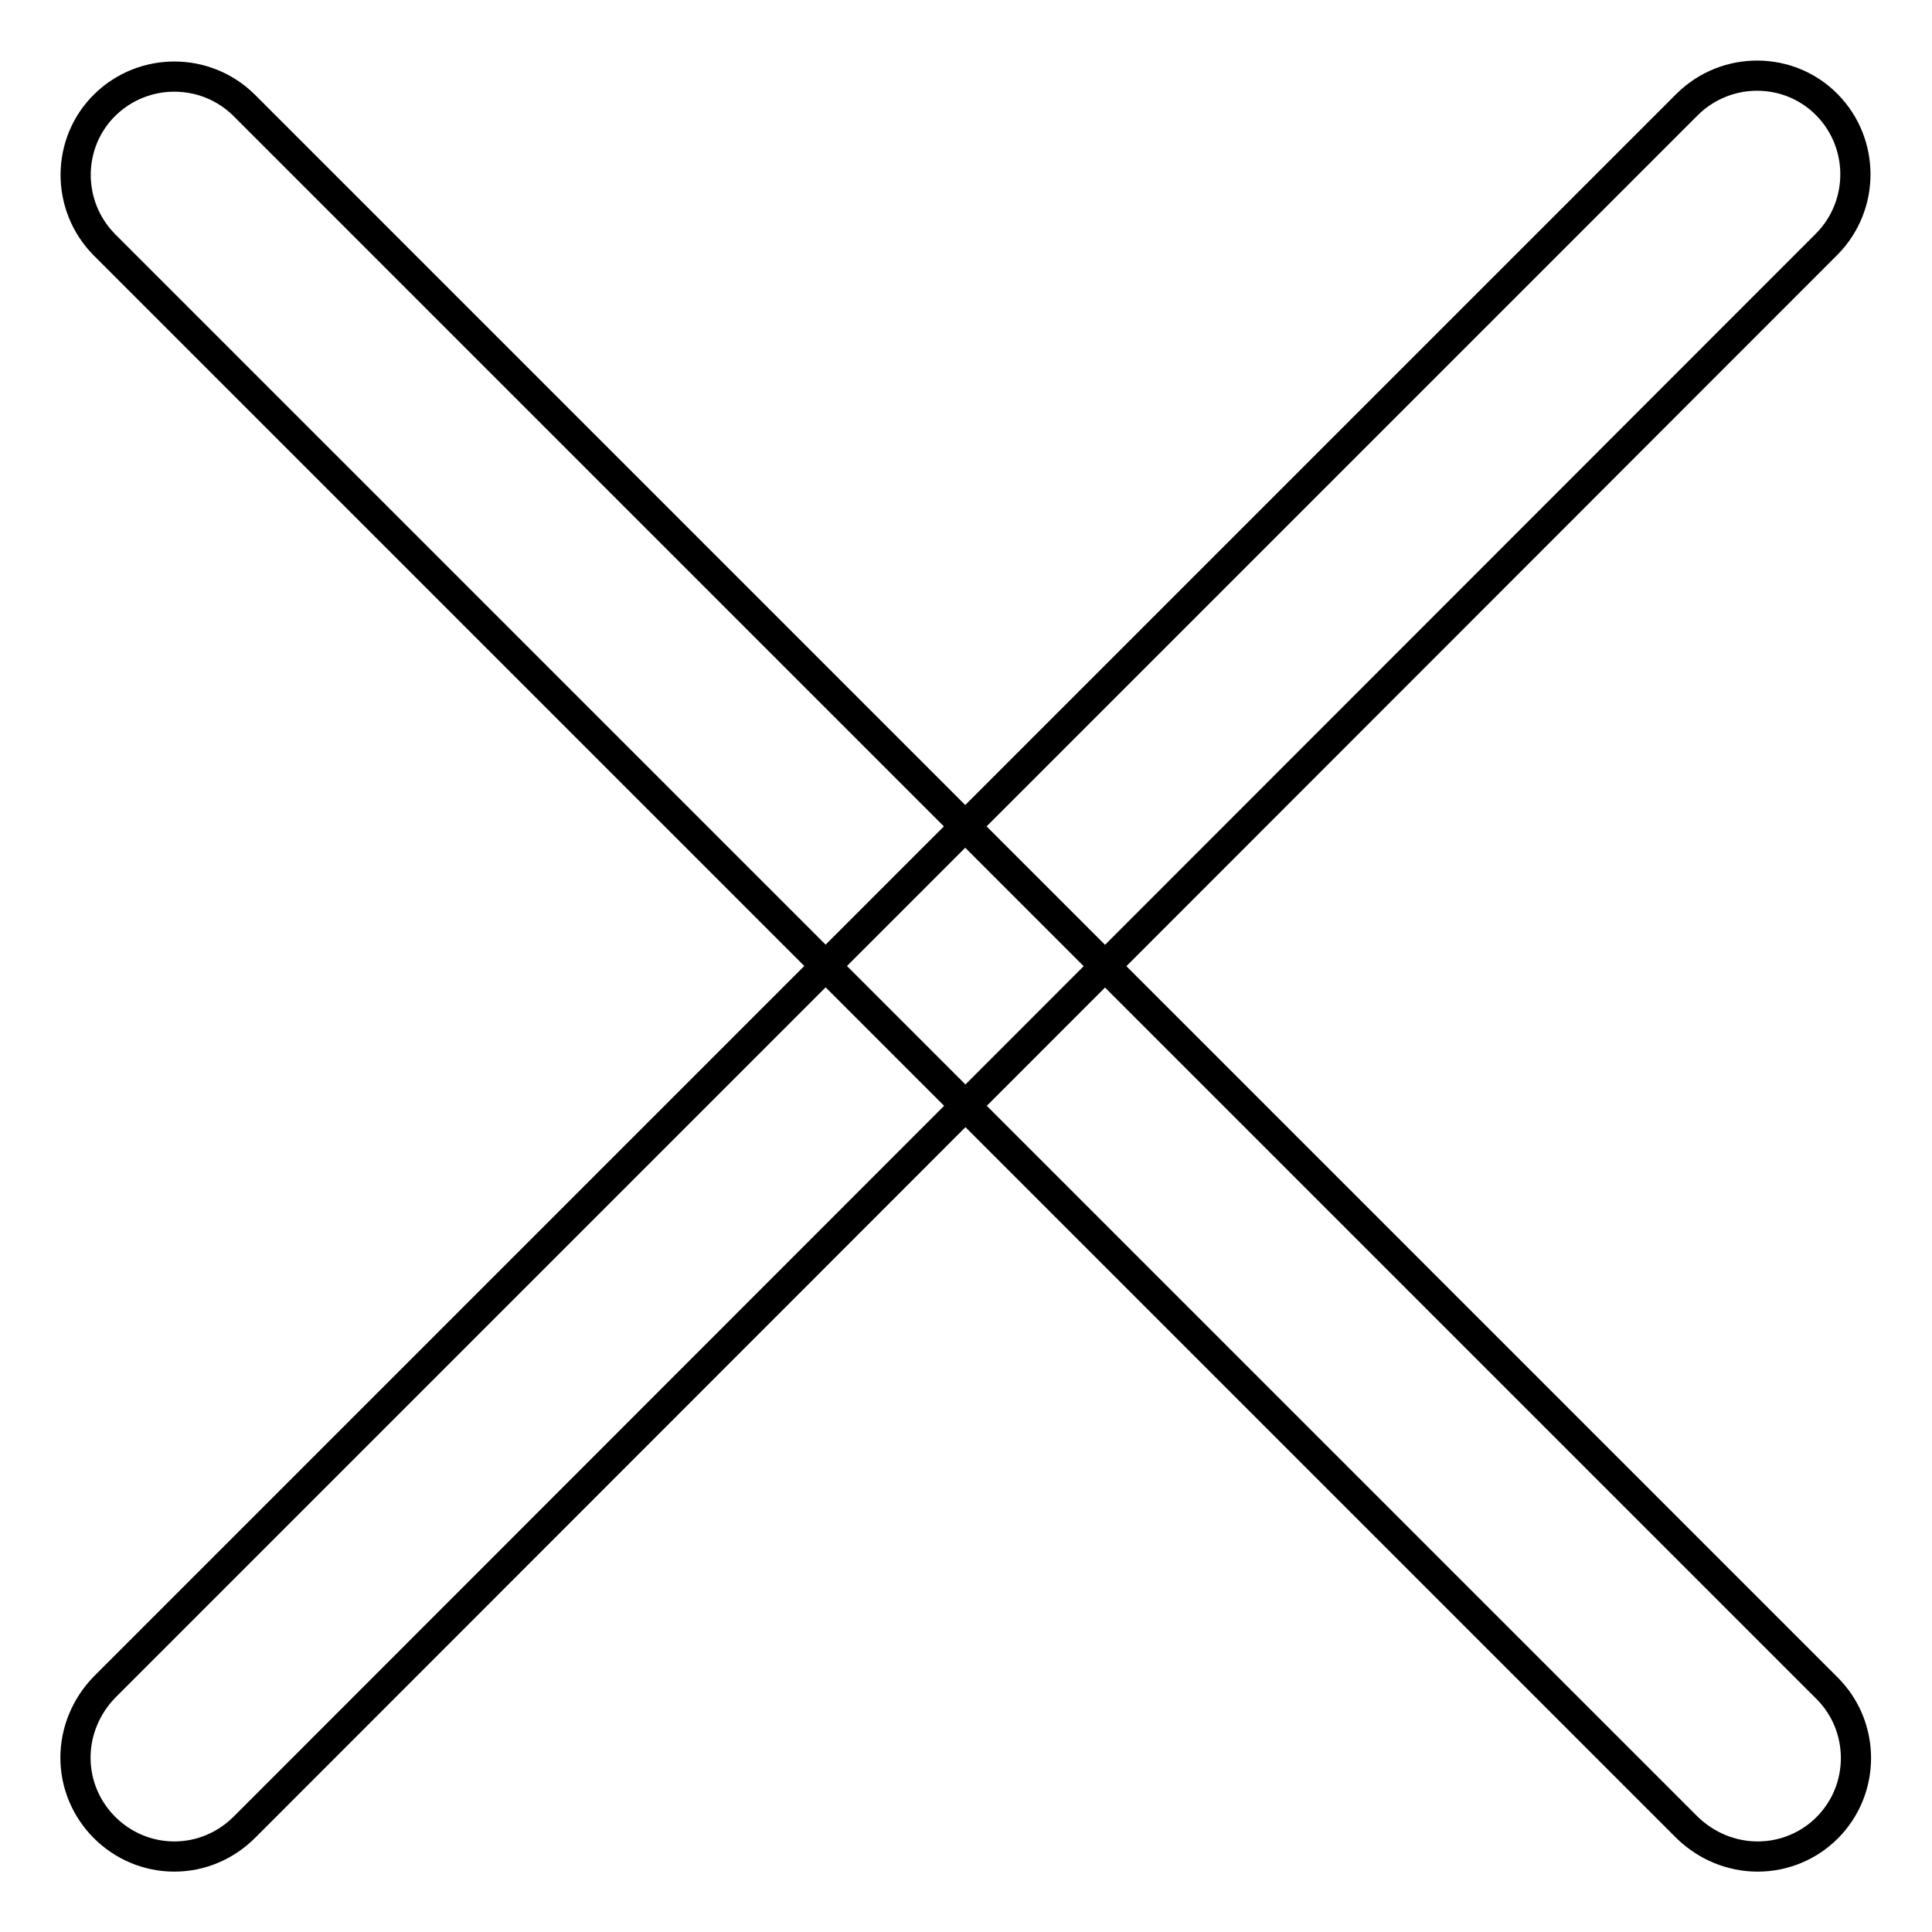
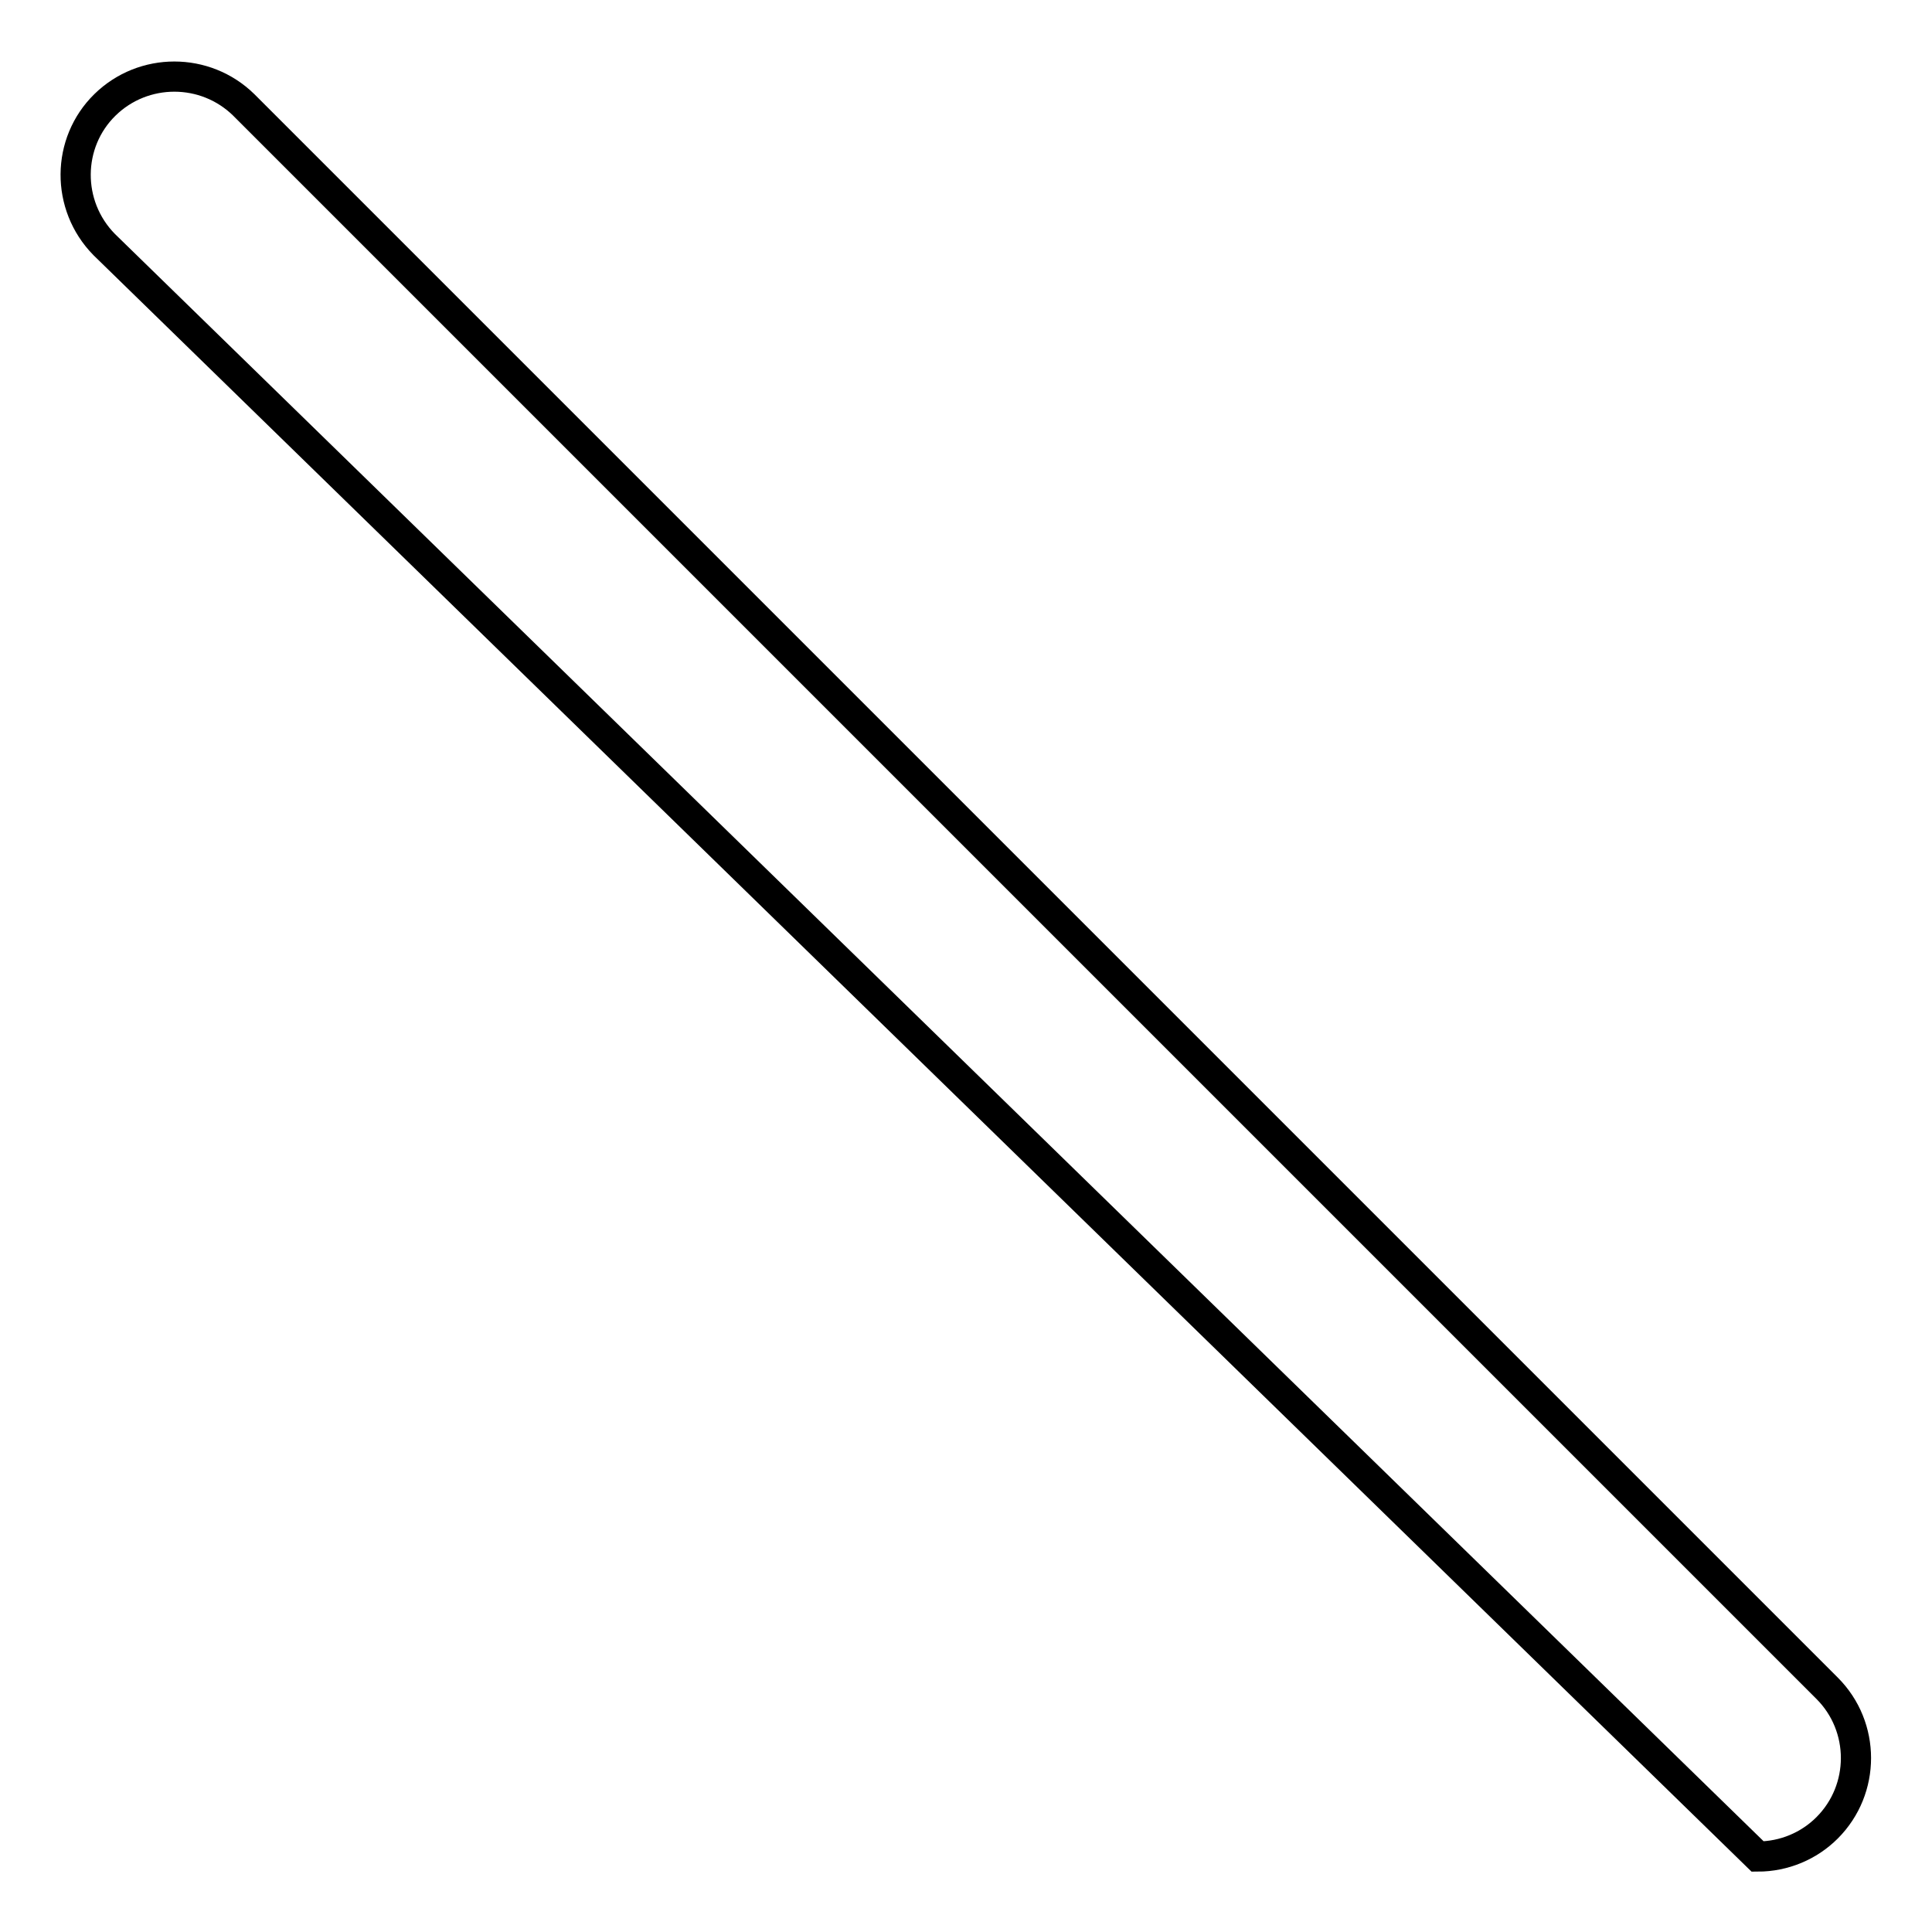
<svg xmlns="http://www.w3.org/2000/svg" version="1.1" x="0px" y="0px" viewBox="0 0 256 256" enable-background="new 0 0 256 256" xml:space="preserve">
  <g>
-     <path stroke-width="4" fill-opacity="0" stroke="#000000" d="M232.9,246c-3.5,0-6.8-1.4-9.3-3.8L13.8,32.4c-5.1-5.2-5-13.5,0.1-18.5c5.1-5,13.3-5,18.4,0l209.8,209.8 c5.1,5.1,5.1,13.4,0,18.5C239.7,244.6,236.4,246,232.9,246z" />
-     <path stroke-width="4" fill-opacity="0" stroke="#000000" d="M23.1,246c-7.2,0-13.1-5.9-13.1-13.1c0-3.5,1.4-6.8,3.8-9.3L223.6,13.8c5.2-5.1,13.5-5,18.5,0.1 c5,5.1,5,13.3,0,18.4L32.4,242.1C29.9,244.6,26.6,246,23.1,246z" />
+     <path stroke-width="4" fill-opacity="0" stroke="#000000" d="M232.9,246L13.8,32.4c-5.1-5.2-5-13.5,0.1-18.5c5.1-5,13.3-5,18.4,0l209.8,209.8 c5.1,5.1,5.1,13.4,0,18.5C239.7,244.6,236.4,246,232.9,246z" />
  </g>
</svg>